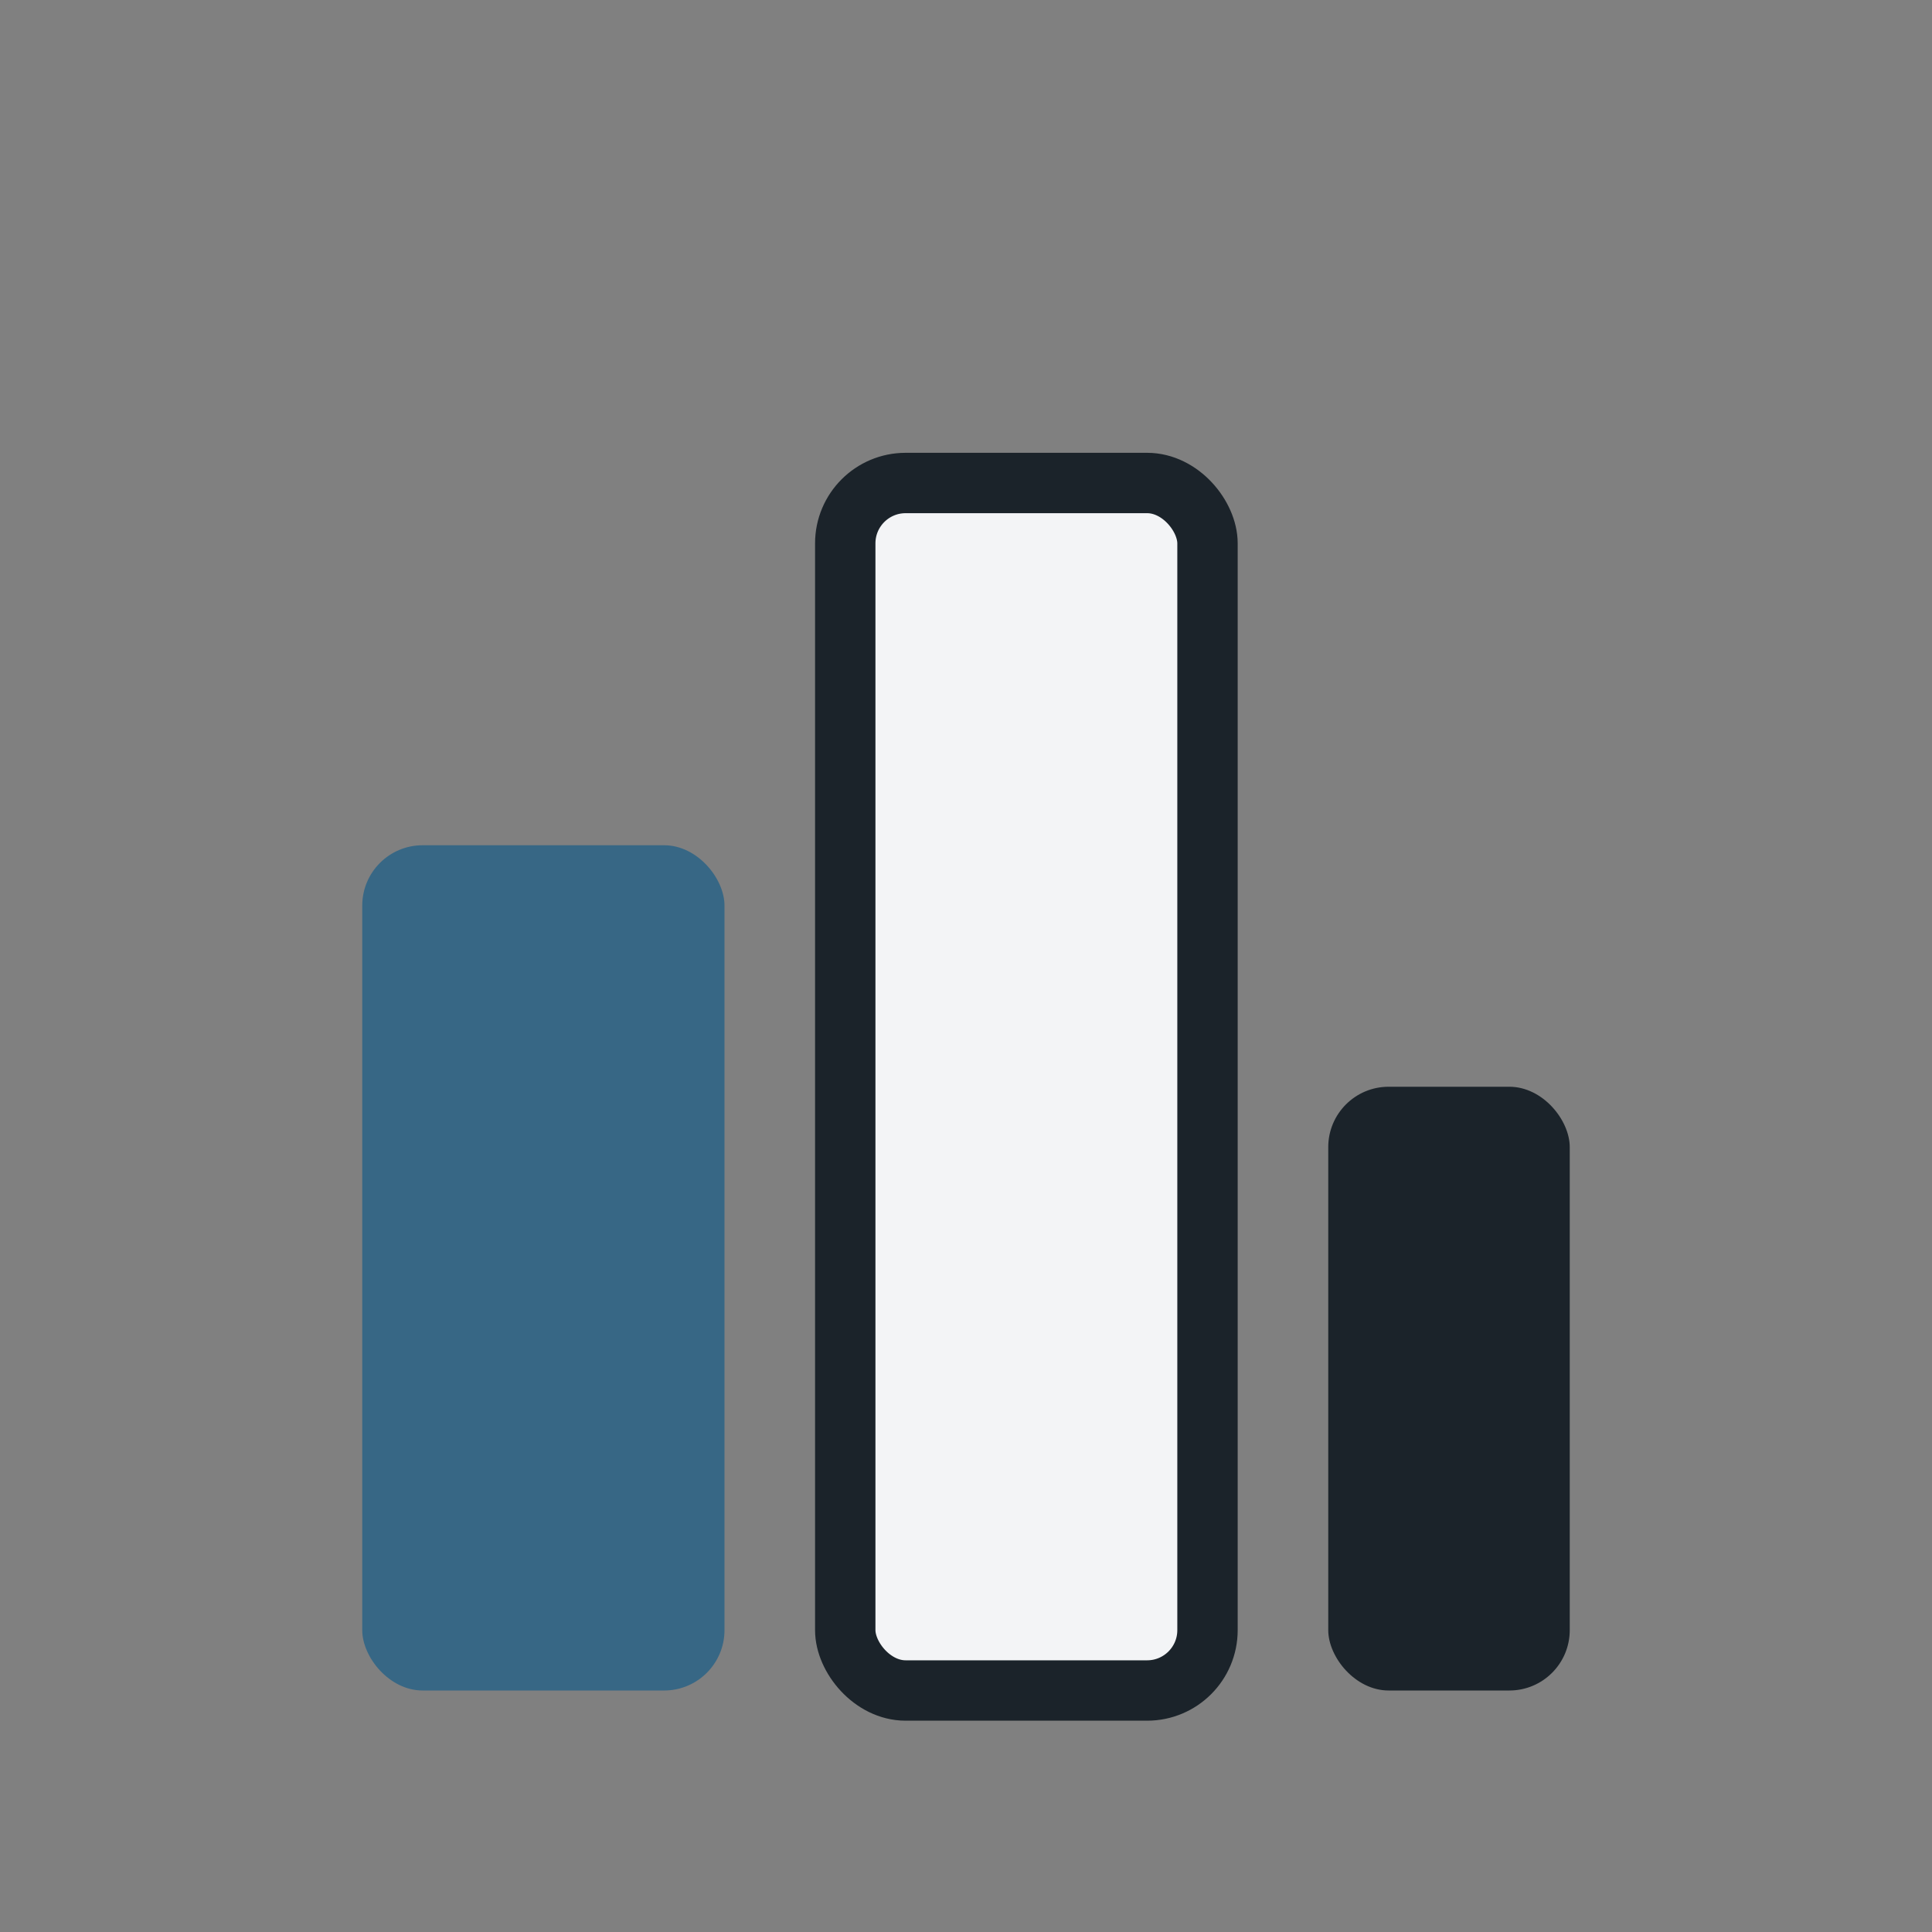
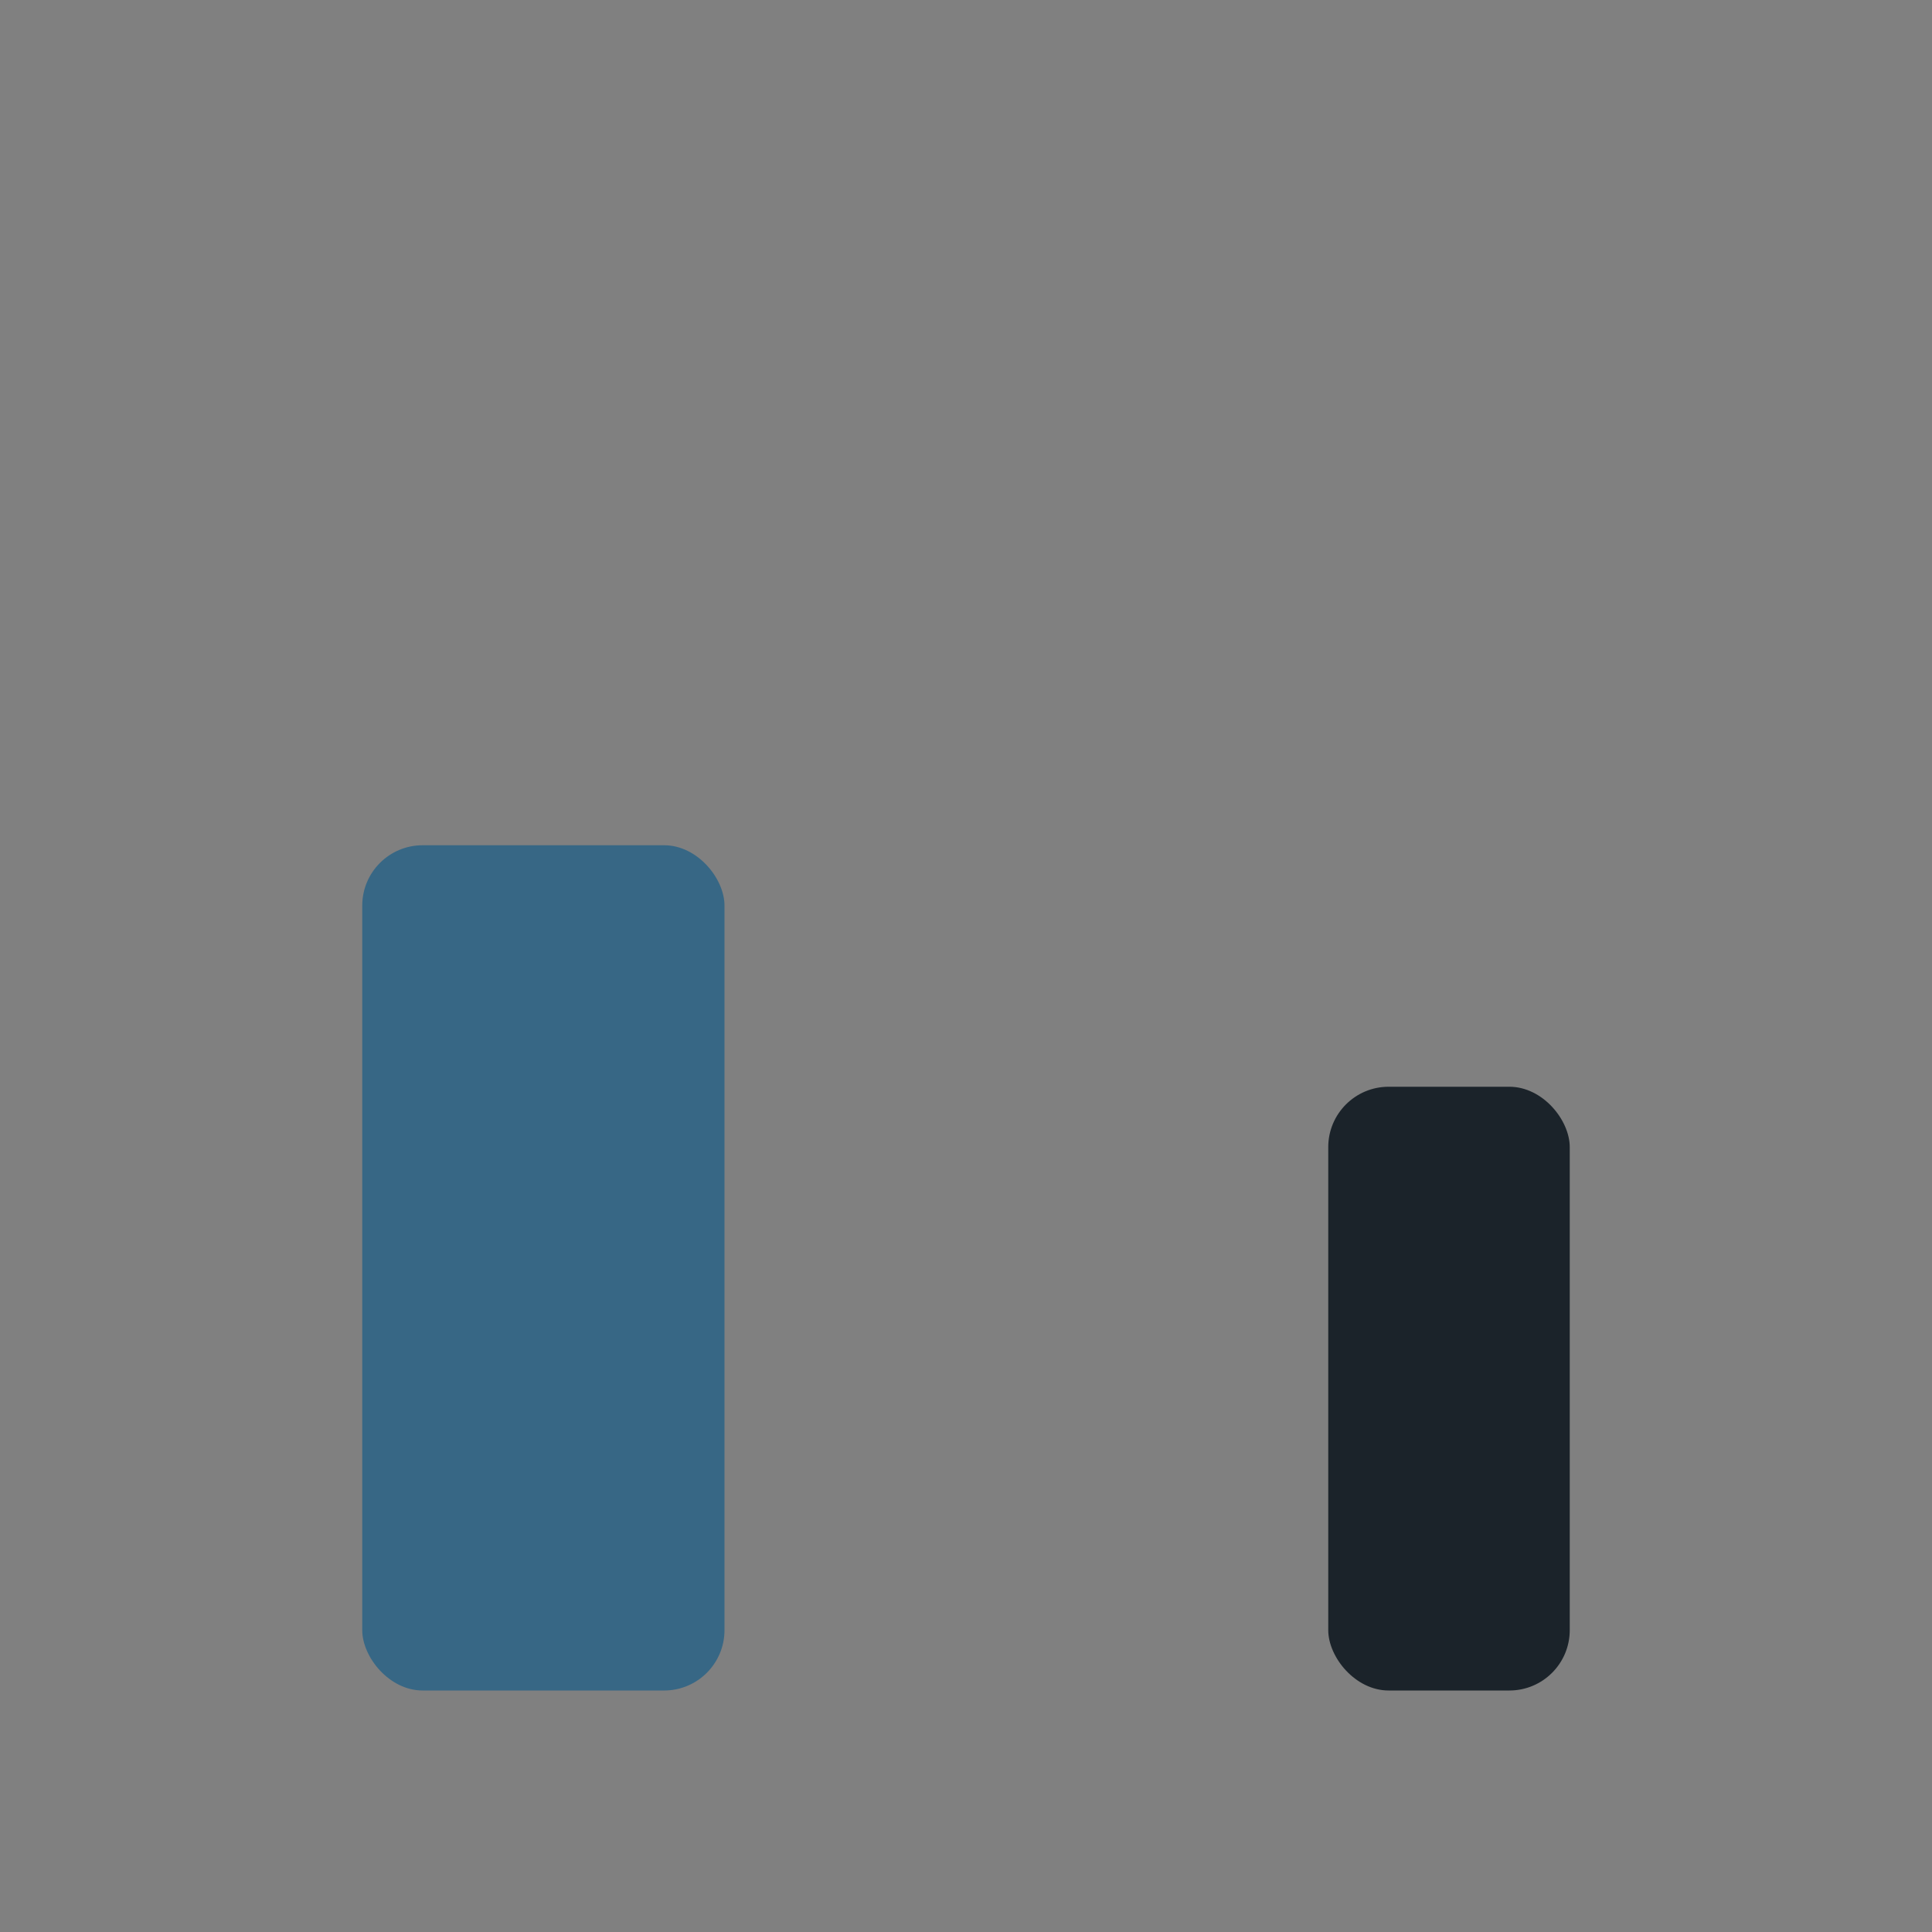
<svg xmlns="http://www.w3.org/2000/svg" width="32" height="32" viewBox="0 0 32 32">
  <rect x="0" y="0" width="32" height="32" fill="#808080" stroke="none" />
  <rect x="6" y="14" width="6" height="14" rx="1" fill="#376785" />
-   <rect x="14" y="8" width="6" height="20" rx="1" fill="#F3F4F6" stroke="#1B232A" stroke-width="1" />
  <rect x="22" y="18" width="4" height="10" rx="1" fill="#1B232A" />
</svg>